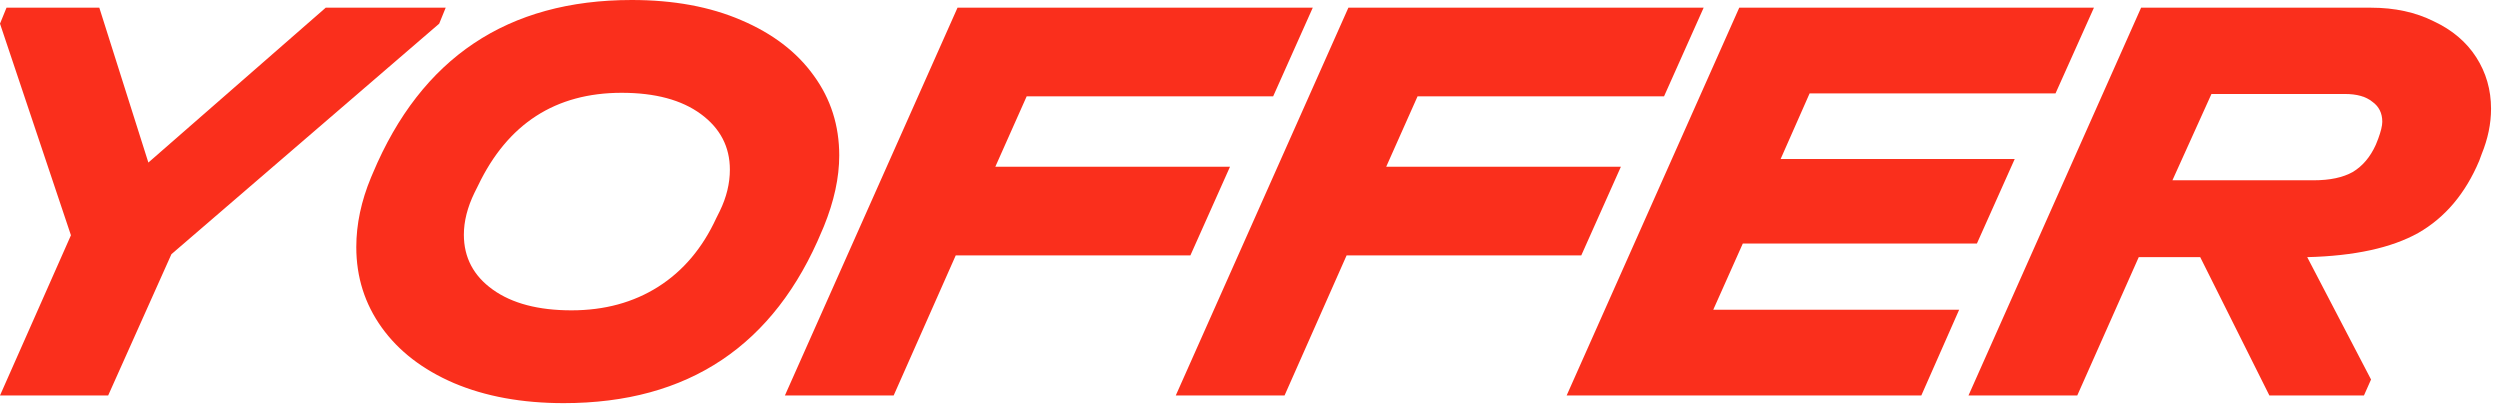
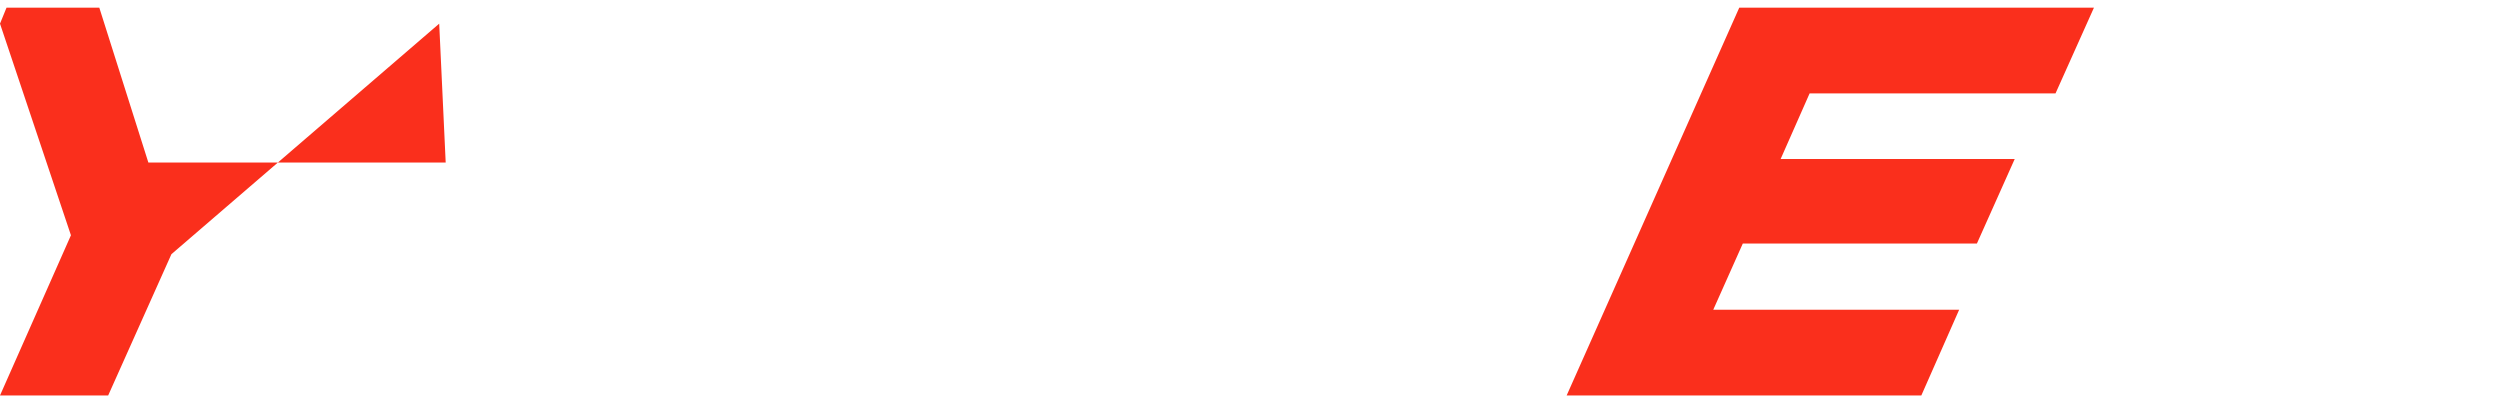
<svg xmlns="http://www.w3.org/2000/svg" width="141" height="23" viewBox="0 0 141 23" fill="none">
-   <path d="M24.771 1.334L9.668 14.336L6.101 22.304H0L4.001 13.269L0 1.334L0.367 0.434H5.601L8.368 9.168L18.37 0.434H25.137L24.771 1.334Z" fill="#FA2F1C" />
-   <path d="M31.797 22.737C29.441 22.737 27.374 22.359 25.596 21.604C23.84 20.848 22.484 19.803 21.528 18.47C20.573 17.136 20.095 15.625 20.095 13.936C20.095 12.647 20.373 11.335 20.928 10.002L21.028 9.768C23.762 3.256 28.63 0 35.631 0C37.987 0 40.042 0.378 41.798 1.134C43.576 1.889 44.943 2.934 45.899 4.267C46.855 5.579 47.333 7.079 47.333 8.768C47.333 10.013 47.044 11.346 46.466 12.769L46.366 13.002C43.676 19.492 38.82 22.737 31.797 22.737ZM32.23 17.503C34.097 17.503 35.731 17.058 37.131 16.169C38.531 15.28 39.62 13.991 40.398 12.302L40.598 11.902C40.976 11.124 41.165 10.346 41.165 9.568C41.165 8.279 40.62 7.235 39.531 6.434C38.442 5.634 36.953 5.234 35.064 5.234C31.33 5.234 28.63 6.979 26.962 10.468L26.762 10.868C26.362 11.691 26.162 12.48 26.162 13.236C26.162 14.525 26.707 15.558 27.796 16.336C28.885 17.114 30.363 17.503 32.23 17.503Z" fill="#FA2F1C" />
-   <path d="M74.04 0.434L71.806 5.434H57.904L56.137 9.402H69.373L67.139 14.403H53.904L50.403 22.304H44.269L54.004 0.434H74.04Z" fill="#FA2F1C" />
-   <path d="M96.086 0.434L93.852 5.434H79.95L78.183 9.402H91.419L89.185 14.403H75.949L72.449 22.304H66.314L76.049 0.434H96.086Z" fill="#FA2F1C" />
+   <path d="M24.771 1.334L9.668 14.336L6.101 22.304H0L4.001 13.269L0 1.334L0.367 0.434H5.601L8.368 9.168H25.137L24.771 1.334Z" fill="#FA2F1C" />
  <path d="M118.098 0.434L115.931 5.268H102.062L100.428 8.968H113.63L111.497 13.736H98.294L96.627 17.47H110.496L108.363 22.304H88.359L98.094 0.434H118.098Z" fill="#FA2F1C" />
-   <path d="M133.727 0.434C135.061 0.434 136.239 0.689 137.261 1.2C138.306 1.689 139.106 2.367 139.662 3.234C140.217 4.101 140.495 5.068 140.495 6.135C140.495 6.979 140.317 7.835 139.962 8.702L139.828 9.068C139.05 10.913 137.906 12.269 136.394 13.136C134.883 13.98 132.794 14.436 130.127 14.503L133.727 21.404L133.327 22.304H127.993L124.092 14.503H120.625L117.158 22.304H111.023L120.758 0.434H133.727ZM134.127 7.835C134.283 7.413 134.361 7.09 134.361 6.868C134.361 6.379 134.172 6.001 133.794 5.734C133.438 5.446 132.927 5.301 132.26 5.301H124.726L122.525 10.168H130.493C131.405 10.168 132.138 10.013 132.694 9.702C133.249 9.368 133.683 8.857 133.994 8.168L134.127 7.835Z" fill="#FA2F1C" />
</svg>